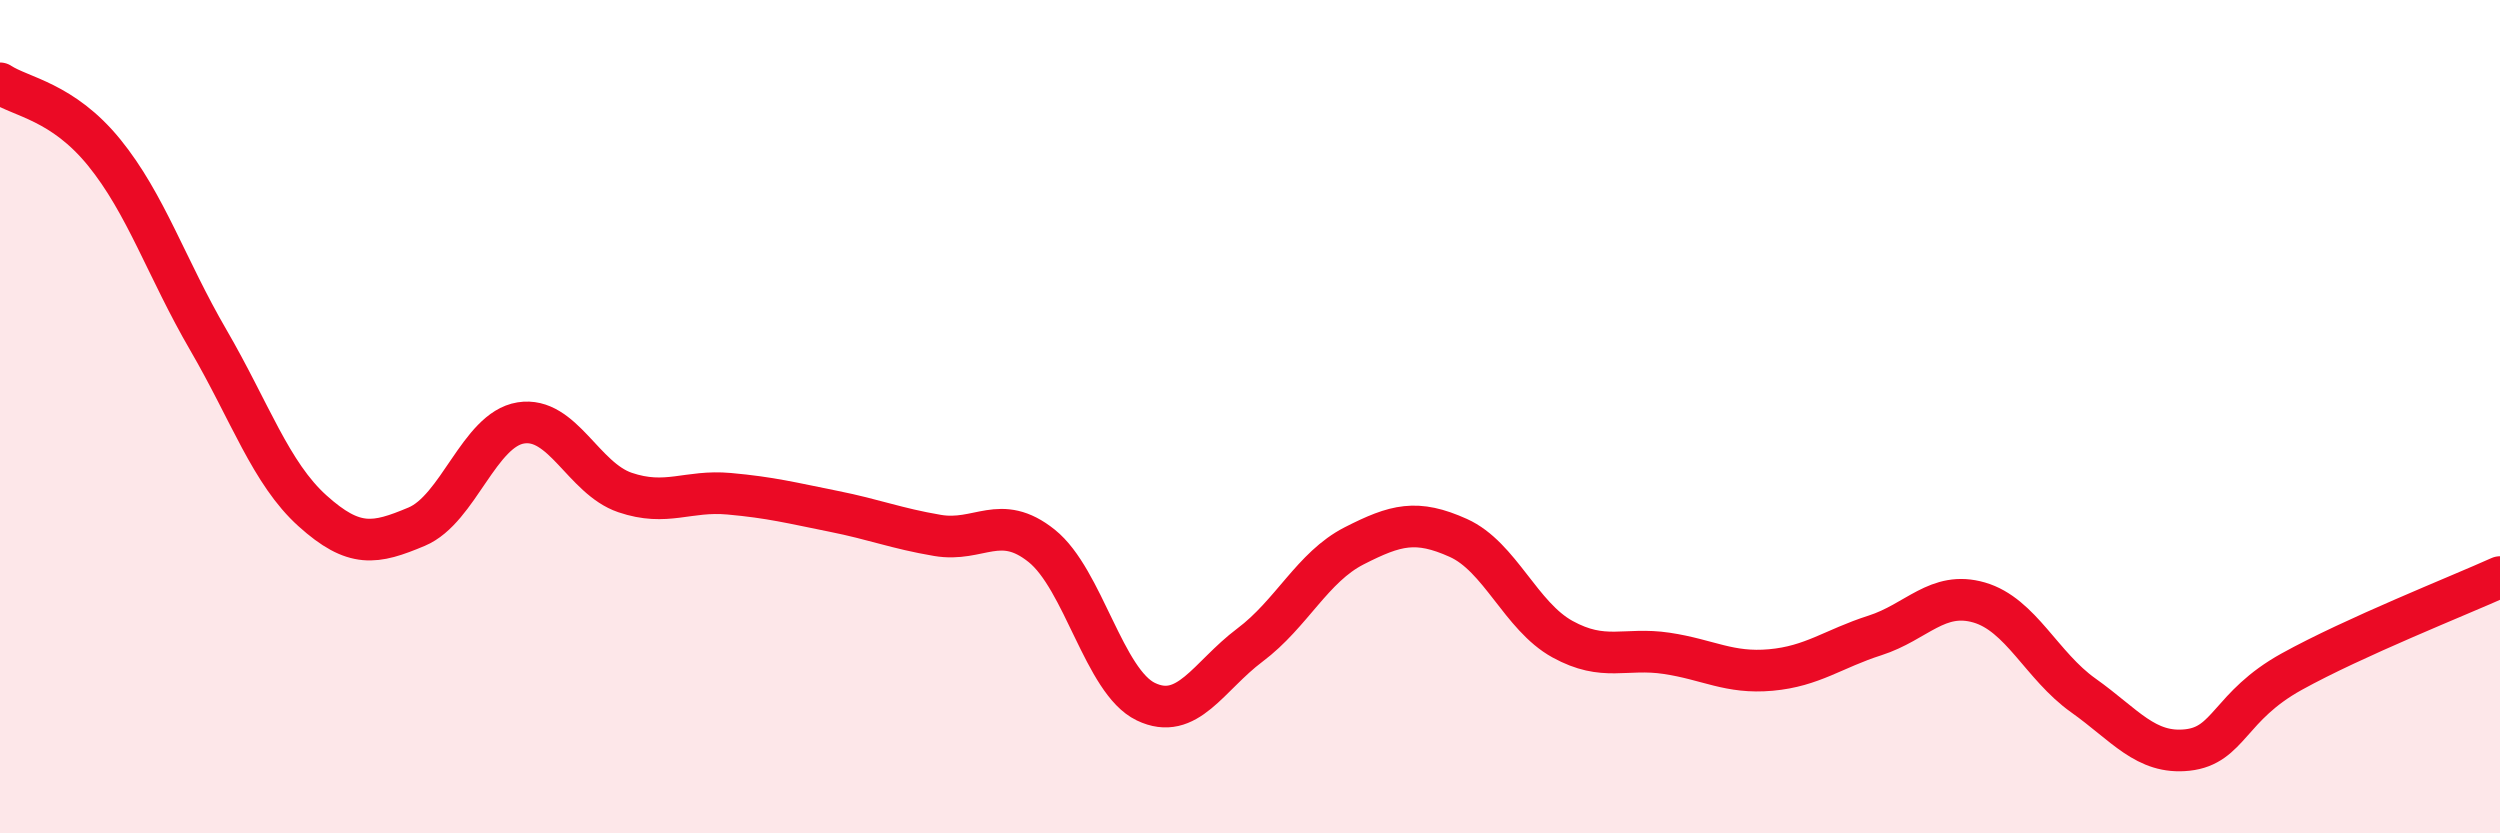
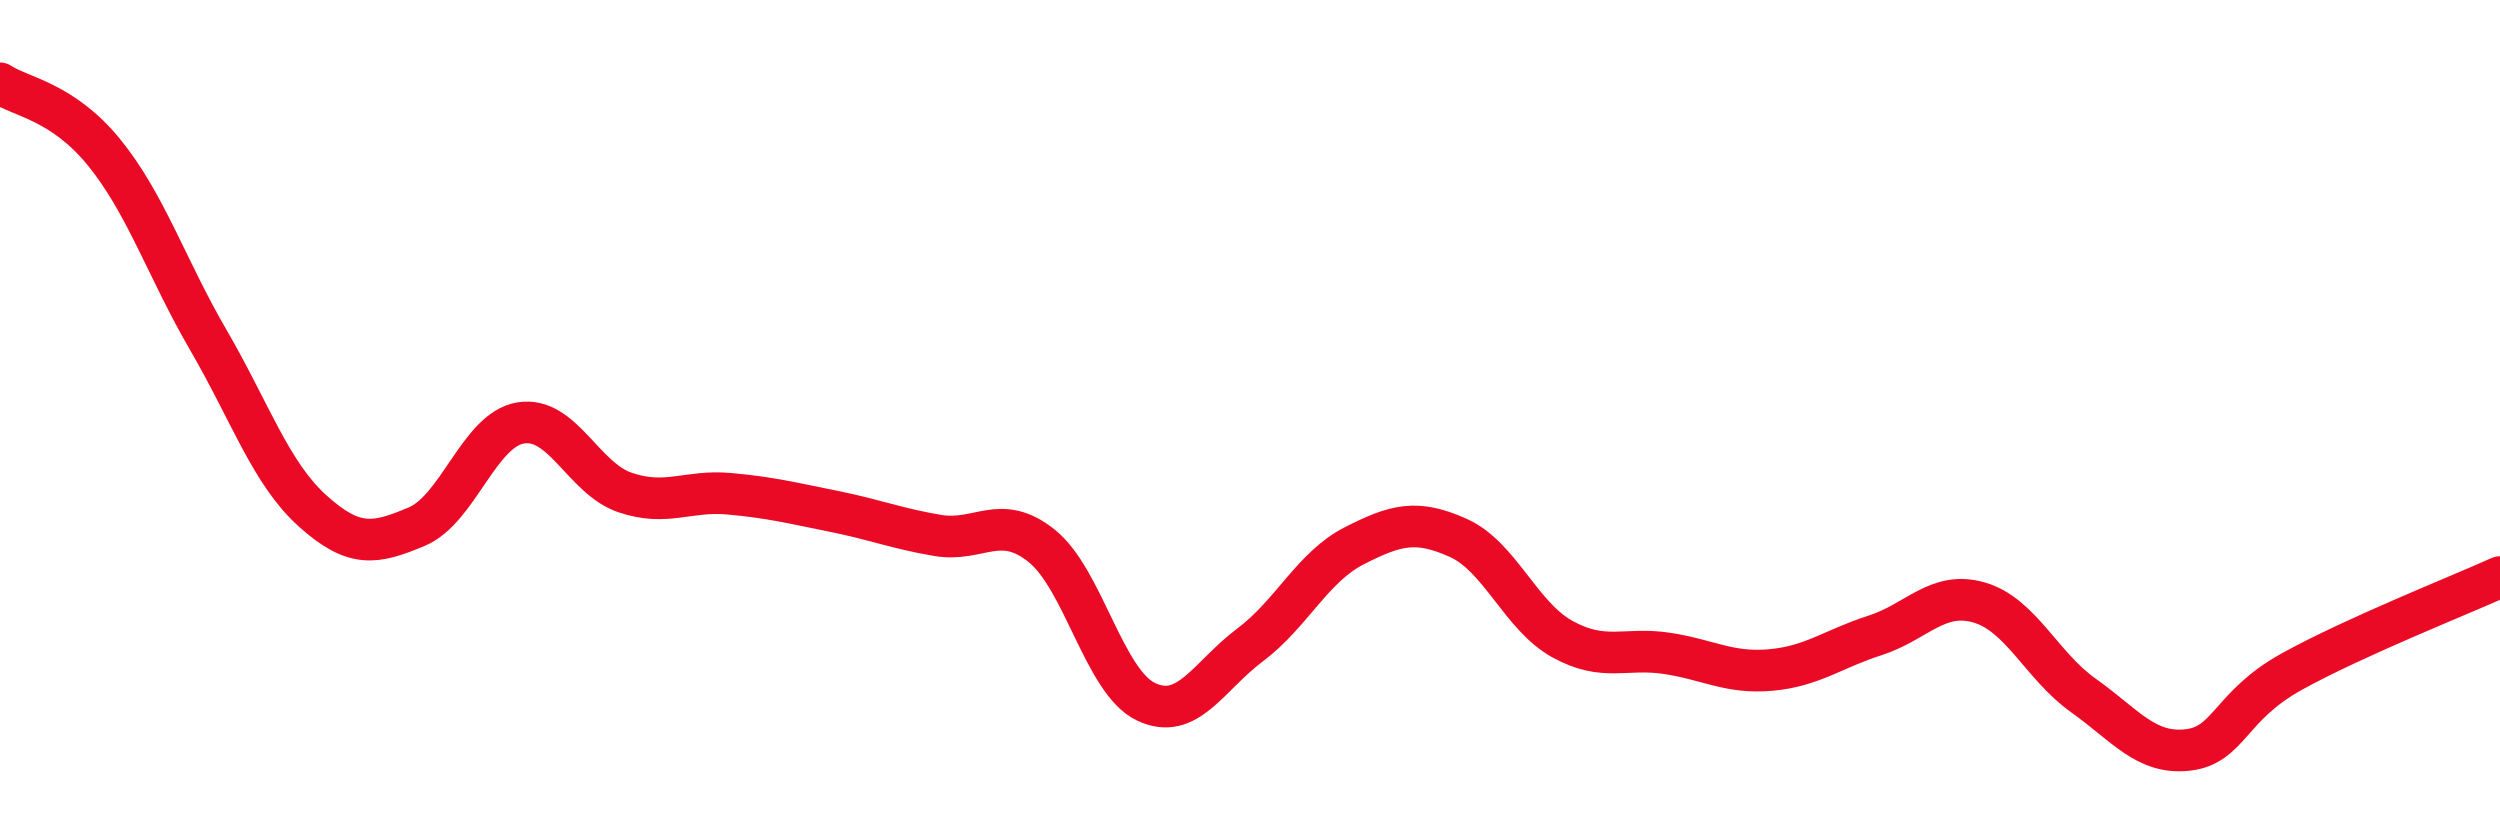
<svg xmlns="http://www.w3.org/2000/svg" width="60" height="20" viewBox="0 0 60 20">
-   <path d="M 0,2 C 0.5,2.33 1.5,2.43 2.5,3.66 C 3.5,4.89 4,6.44 5,8.16 C 6,9.88 6.5,11.36 7.5,12.26 C 8.5,13.16 9,13.06 10,12.64 C 11,12.22 11.5,10.31 12.5,10.15 C 13.5,9.99 14,11.48 15,11.82 C 16,12.16 16.5,11.76 17.5,11.85 C 18.5,11.94 19,12.07 20,12.27 C 21,12.47 21.5,12.68 22.5,12.85 C 23.5,13.02 24,12.3 25,13.1 C 26,13.9 26.5,16.36 27.5,16.84 C 28.5,17.32 29,16.23 30,15.48 C 31,14.73 31.5,13.61 32.5,13.1 C 33.5,12.59 34,12.46 35,12.91 C 36,13.36 36.5,14.79 37.5,15.34 C 38.5,15.89 39,15.53 40,15.68 C 41,15.83 41.5,16.17 42.5,16.08 C 43.5,15.99 44,15.57 45,15.25 C 46,14.93 46.5,14.17 47.5,14.46 C 48.5,14.75 49,15.98 50,16.69 C 51,17.4 51.5,18.11 52.5,18 C 53.5,17.89 53.5,16.95 55,16.12 C 56.5,15.29 59,14.3 60,13.85L60 20L0 20Z" fill="#EB0A25" opacity="0.1" stroke-linecap="round" stroke-linejoin="round" />
  <path d="M 0,2 C 0.5,2.33 1.5,2.43 2.5,3.66 C 3.5,4.89 4,6.44 5,8.16 C 6,9.88 6.5,11.36 7.5,12.26 C 8.5,13.16 9,13.06 10,12.64 C 11,12.22 11.5,10.31 12.5,10.15 C 13.5,9.99 14,11.48 15,11.82 C 16,12.16 16.5,11.76 17.5,11.85 C 18.5,11.94 19,12.07 20,12.27 C 21,12.47 21.5,12.68 22.5,12.85 C 23.5,13.02 24,12.3 25,13.1 C 26,13.9 26.5,16.36 27.5,16.84 C 28.5,17.32 29,16.23 30,15.48 C 31,14.73 31.5,13.61 32.5,13.1 C 33.5,12.59 34,12.46 35,12.91 C 36,13.36 36.5,14.79 37.5,15.34 C 38.5,15.89 39,15.53 40,15.68 C 41,15.83 41.5,16.17 42.5,16.08 C 43.5,15.99 44,15.57 45,15.25 C 46,14.93 46.5,14.17 47.5,14.46 C 48.5,14.75 49,15.98 50,16.69 C 51,17.4 51.5,18.11 52.5,18 C 53.5,17.89 53.5,16.95 55,16.12 C 56.5,15.29 59,14.3 60,13.85" stroke="#EB0A25" stroke-width="1" fill="none" stroke-linecap="round" stroke-linejoin="round" />
</svg>